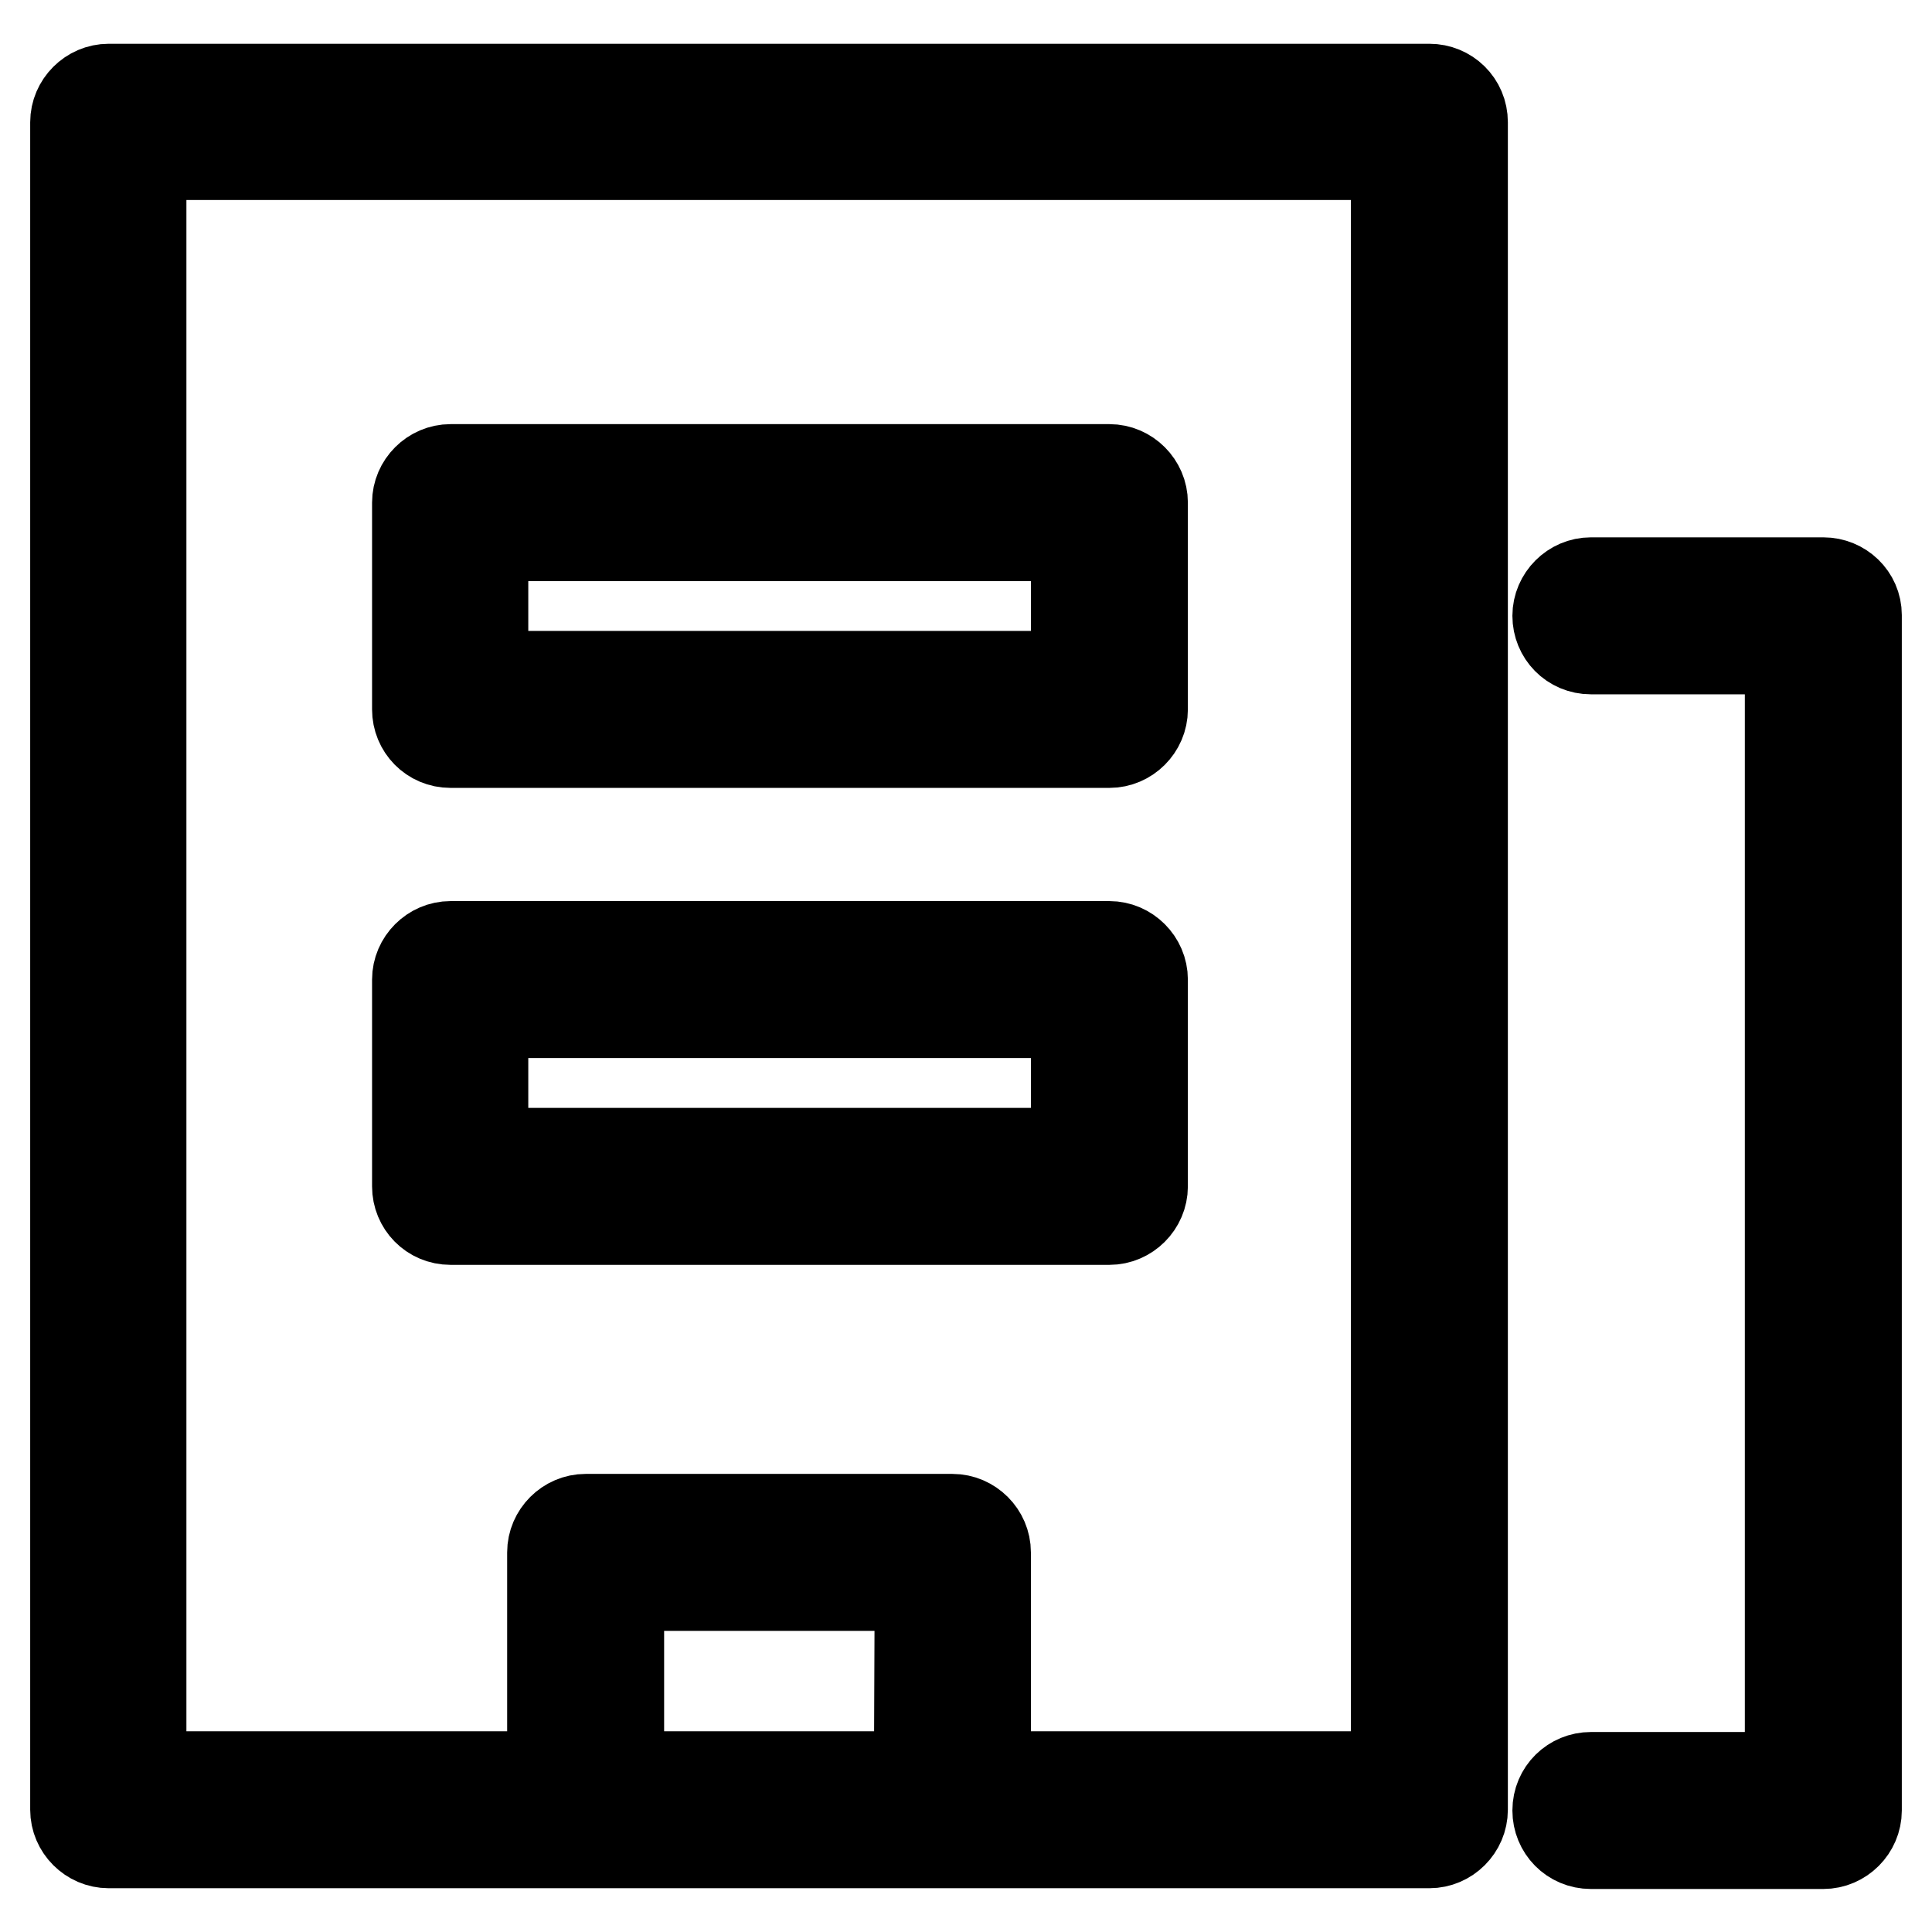
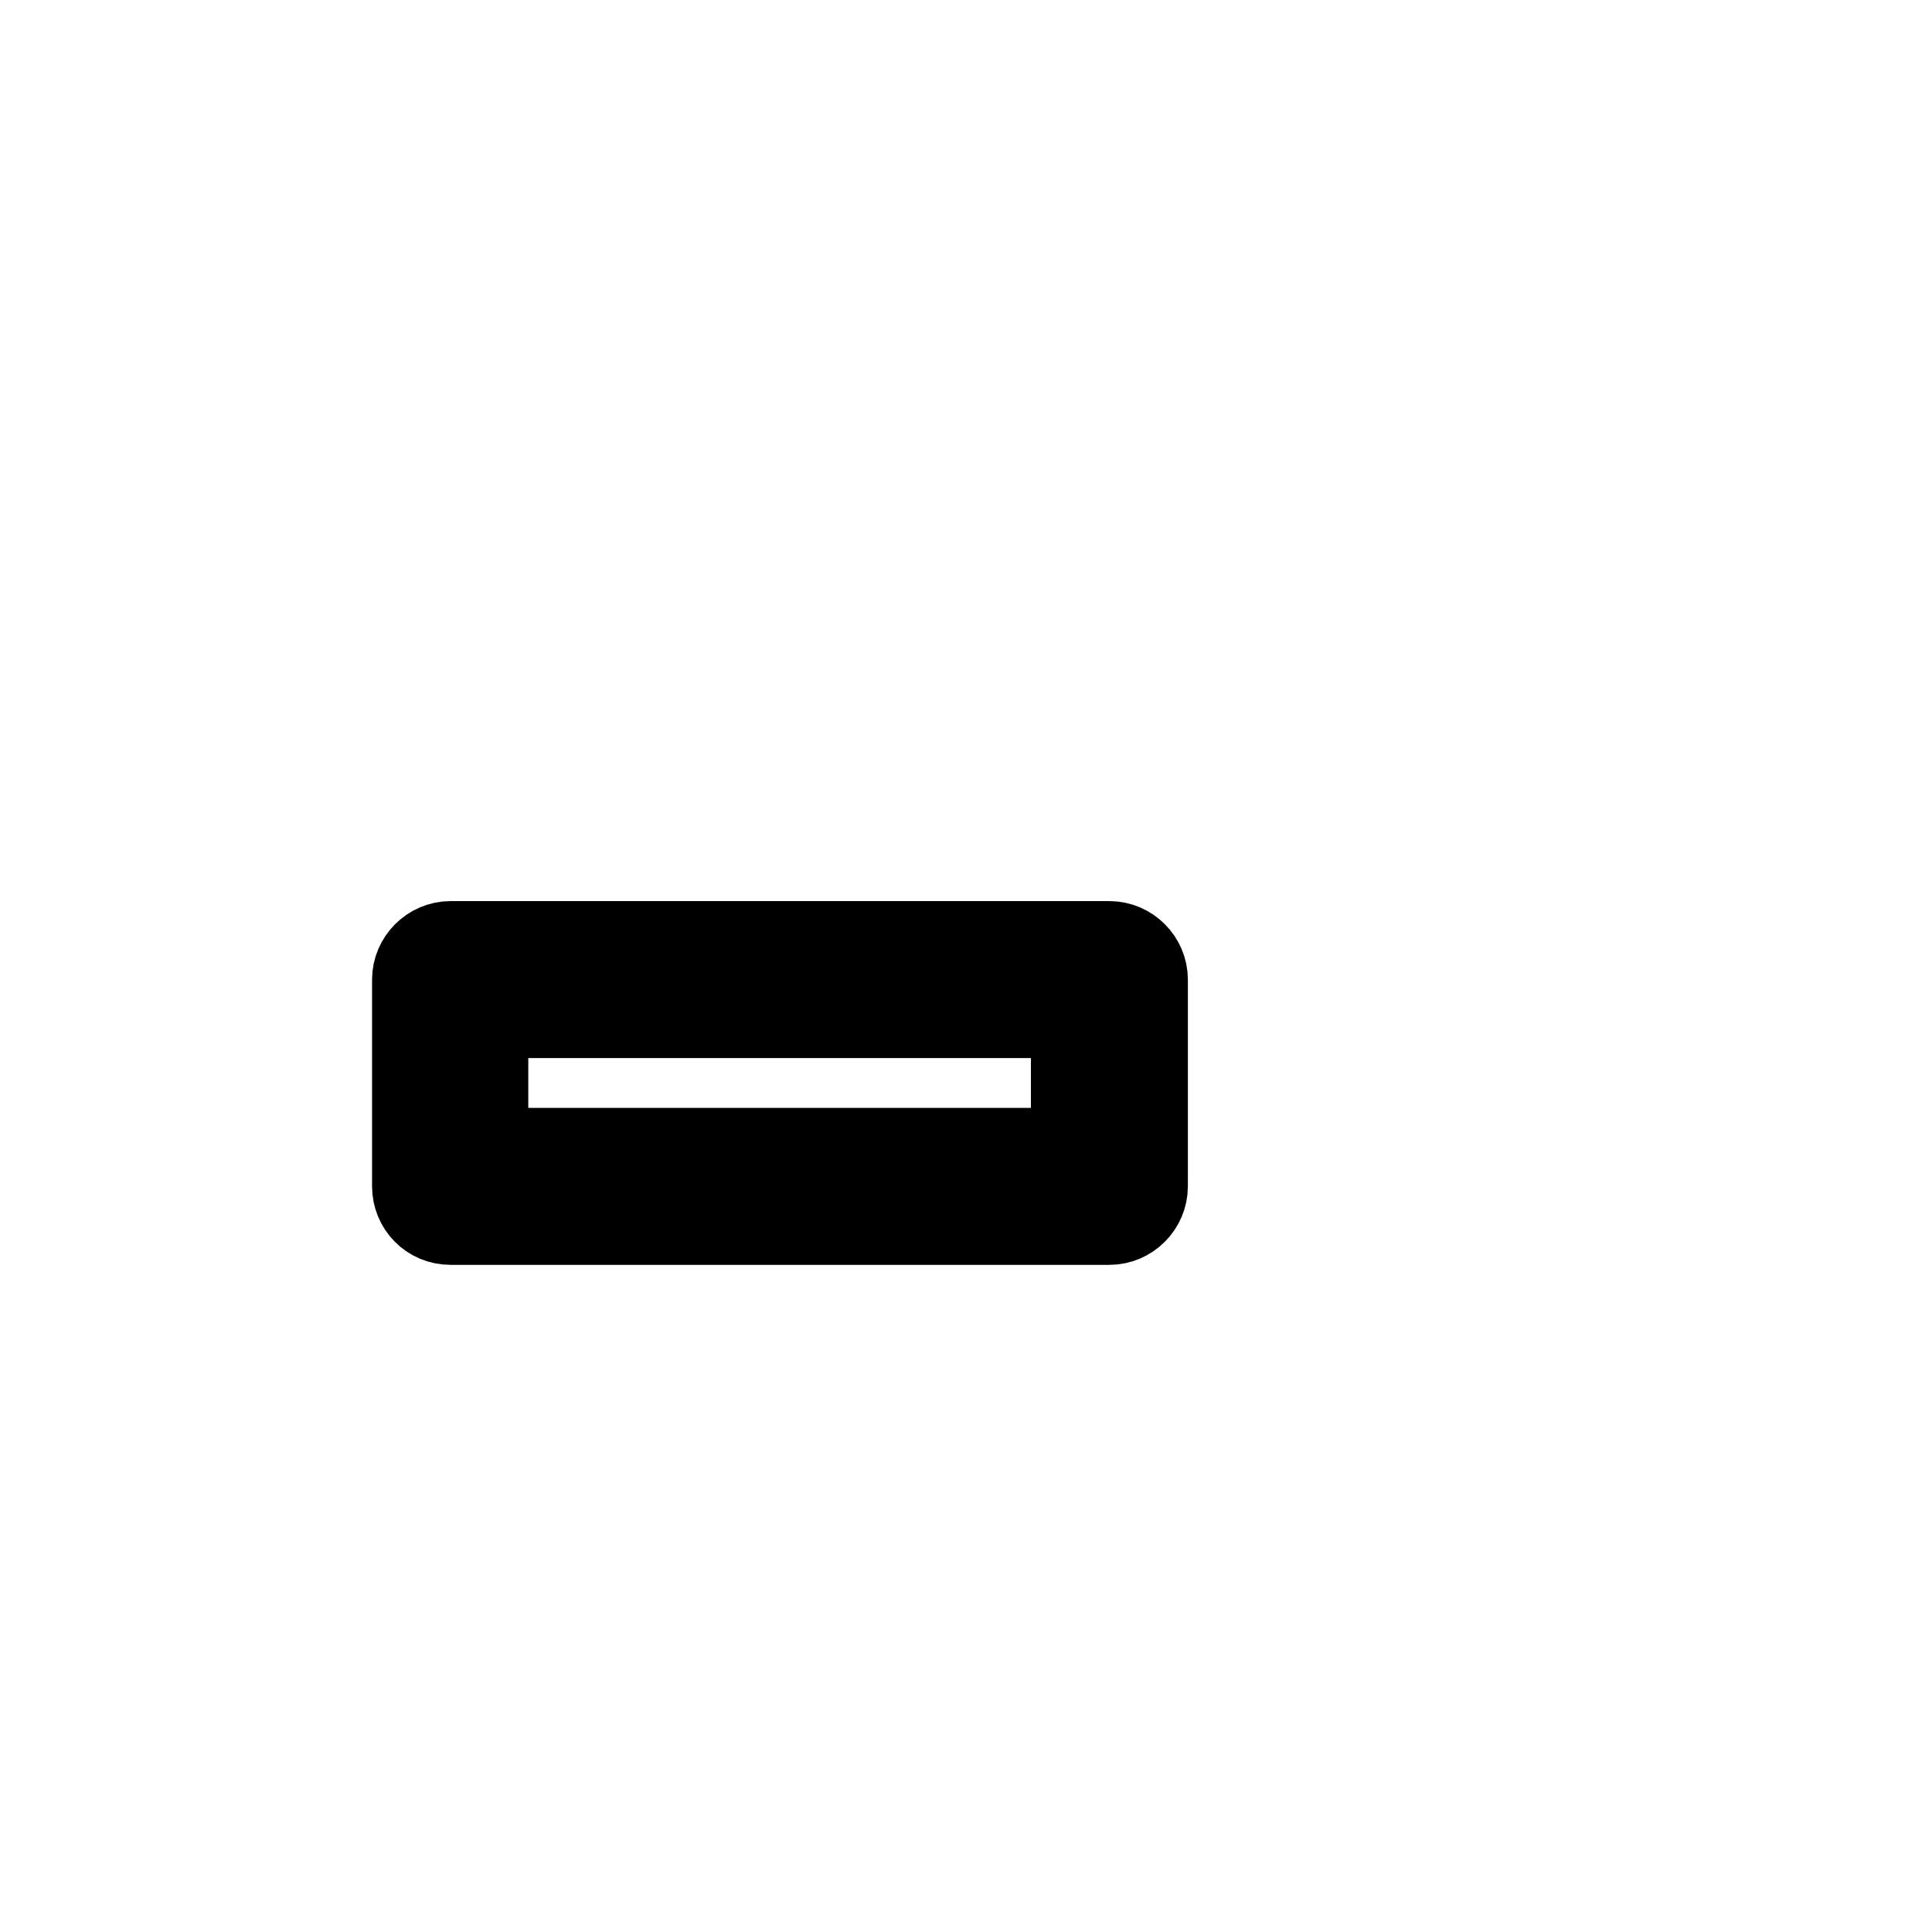
<svg xmlns="http://www.w3.org/2000/svg" version="1.1" x="0px" y="0px" viewBox="0 0 256 256" enable-background="new 0 0 256 256" xml:space="preserve">
  <g>
    <g>
-       <path stroke-width="12" fill-opacity="0" stroke="#000000" d="M189.4,11.8h-175c-2.4,0-4.4,2-4.4,4.4v223.6c0,2.4,2,4.4,4.4,4.4h53.5h9.7h48.6h9.7h53.5c2.4,0,4.4-2,4.4-4.4V16.2C193.8,13.7,191.8,11.8,189.4,11.8z M121.8,235.4H82v-25.3h39.9L121.8,235.4L121.8,235.4z M185,235.4h-49.1h-5.3v-29.7c0-2.4-2-4.4-4.4-4.4H77.6c-2.4,0-4.4,2-4.4,4.4v29.7h-5.3H18.7V20.5H185V235.4L185,235.4z" />
-       <path stroke-width="12" fill-opacity="0" stroke="#000000" d="M241.6,77.2h-30.8c-2.4,0-4.4,2-4.4,4.4c0,2.4,1.9,4.4,4.4,4.4h26.4v149.5h-26.4c-2.4,0-4.4,1.9-4.4,4.4c0,2.4,1.9,4.4,4.4,4.4h30.8c2.4,0,4.4-2,4.4-4.4V81.5C246,79.1,244,77.2,241.6,77.2z" />
-       <path stroke-width="12" fill-opacity="0" stroke="#000000" d="M59.7,98.4H147c2.4,0,4.4-2,4.4-4.4V66.6c0-2.4-2-4.4-4.4-4.4H59.7c-2.4,0-4.4,2-4.4,4.4V94C55.3,96.4,57.2,98.4,59.7,98.4z M64,71h78.6v18.6H64V71z" />
      <path stroke-width="12" fill-opacity="0" stroke="#000000" d="M59.7,161.6H147c2.4,0,4.4-2,4.4-4.4v-27.4c0-2.4-2-4.4-4.4-4.4H59.7c-2.4,0-4.4,2-4.4,4.4v27.4C55.3,159.6,57.2,161.6,59.7,161.6z M64,134.2h78.6v18.6H64V134.2z" />
    </g>
  </g>
</svg>